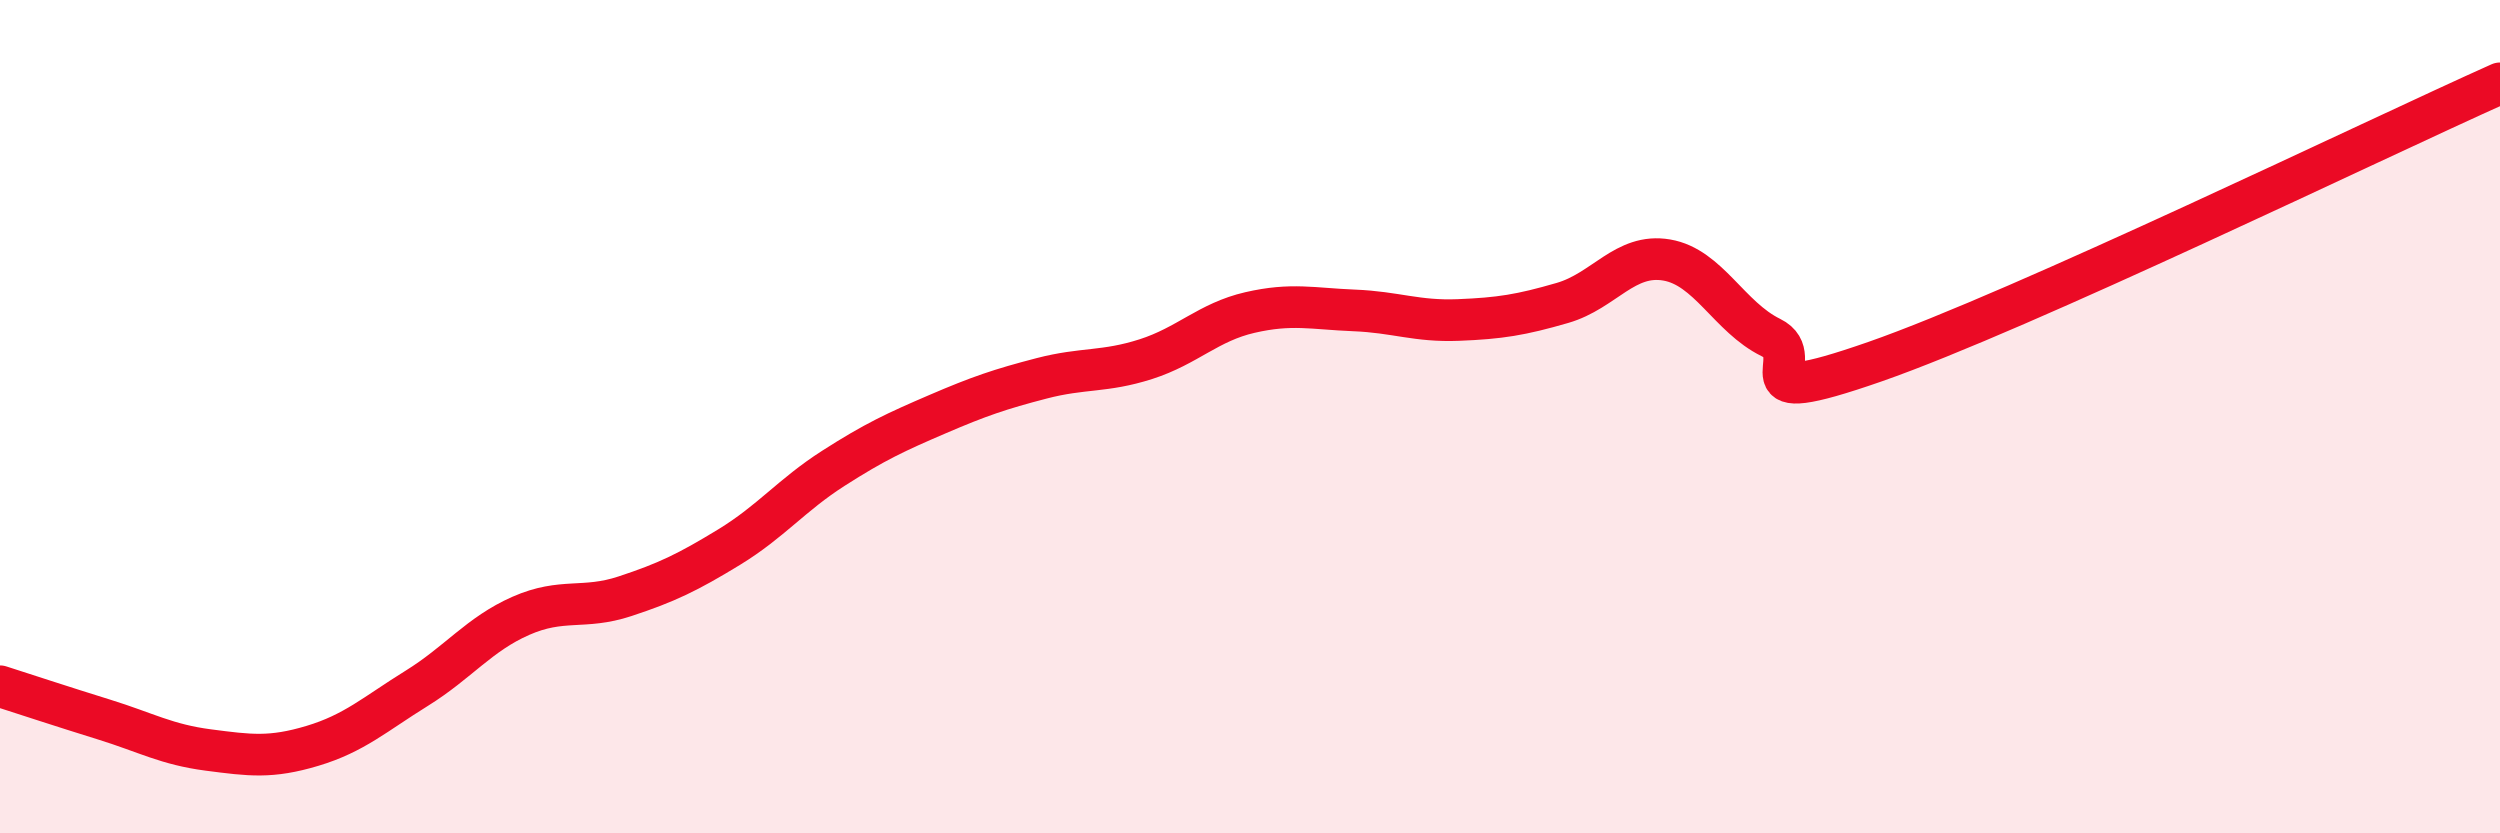
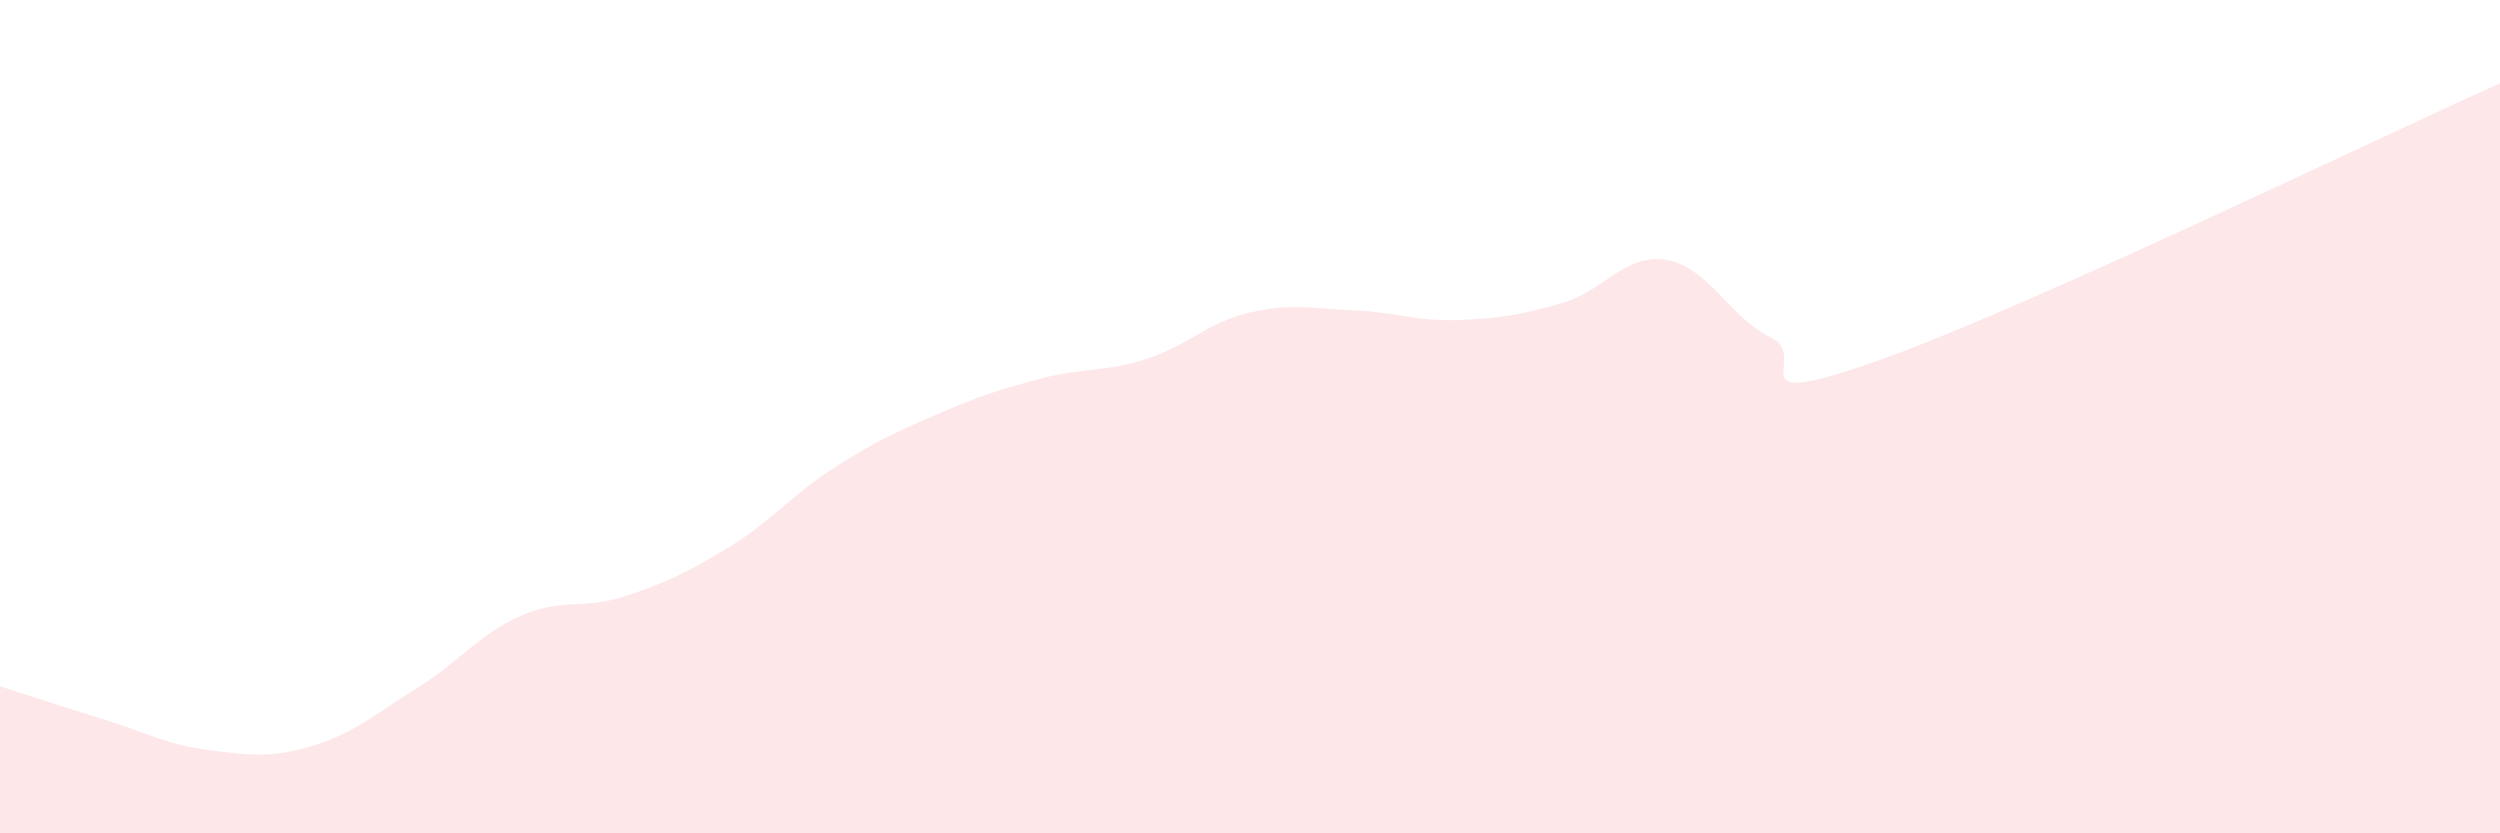
<svg xmlns="http://www.w3.org/2000/svg" width="60" height="20" viewBox="0 0 60 20">
  <path d="M 0,16.47 C 0.5,16.63 1.5,16.96 2.5,17.27 C 3.5,17.58 4,17.87 5,18 C 6,18.13 6.5,18.2 7.5,17.9 C 8.5,17.6 9,17.14 10,16.52 C 11,15.9 11.5,15.22 12.5,14.78 C 13.5,14.34 14,14.64 15,14.31 C 16,13.98 16.5,13.74 17.5,13.13 C 18.5,12.52 19,11.88 20,11.24 C 21,10.6 21.5,10.37 22.5,9.94 C 23.5,9.51 24,9.34 25,9.08 C 26,8.82 26.5,8.94 27.5,8.62 C 28.5,8.3 29,7.73 30,7.5 C 31,7.27 31.5,7.41 32.5,7.45 C 33.5,7.49 34,7.72 35,7.68 C 36,7.64 36.5,7.56 37.5,7.27 C 38.5,6.98 39,6.07 40,6.24 C 41,6.41 41.5,7.61 42.5,8.1 C 43.5,8.59 41.5,9.9 45,8.68 C 48.5,7.46 57,3.34 60,2L60 20L0 20Z" fill="#EB0A25" opacity="0.1" stroke-linecap="round" stroke-linejoin="round" />
-   <path d="M 0,16.47 C 0.5,16.63 1.5,16.96 2.5,17.27 C 3.5,17.58 4,17.87 5,18 C 6,18.13 6.5,18.2 7.5,17.9 C 8.5,17.6 9,17.14 10,16.52 C 11,15.9 11.5,15.22 12.5,14.78 C 13.5,14.34 14,14.64 15,14.31 C 16,13.98 16.5,13.74 17.5,13.13 C 18.5,12.52 19,11.88 20,11.24 C 21,10.6 21.5,10.37 22.5,9.94 C 23.5,9.51 24,9.34 25,9.08 C 26,8.82 26.5,8.94 27.5,8.62 C 28.5,8.3 29,7.73 30,7.5 C 31,7.27 31.5,7.41 32.5,7.45 C 33.5,7.49 34,7.72 35,7.68 C 36,7.64 36.5,7.56 37.5,7.27 C 38.5,6.98 39,6.07 40,6.24 C 41,6.41 41.5,7.61 42.5,8.1 C 43.5,8.59 41.5,9.9 45,8.68 C 48.5,7.46 57,3.34 60,2" stroke="#EB0A25" stroke-width="1" fill="none" stroke-linecap="round" stroke-linejoin="round" />
</svg>